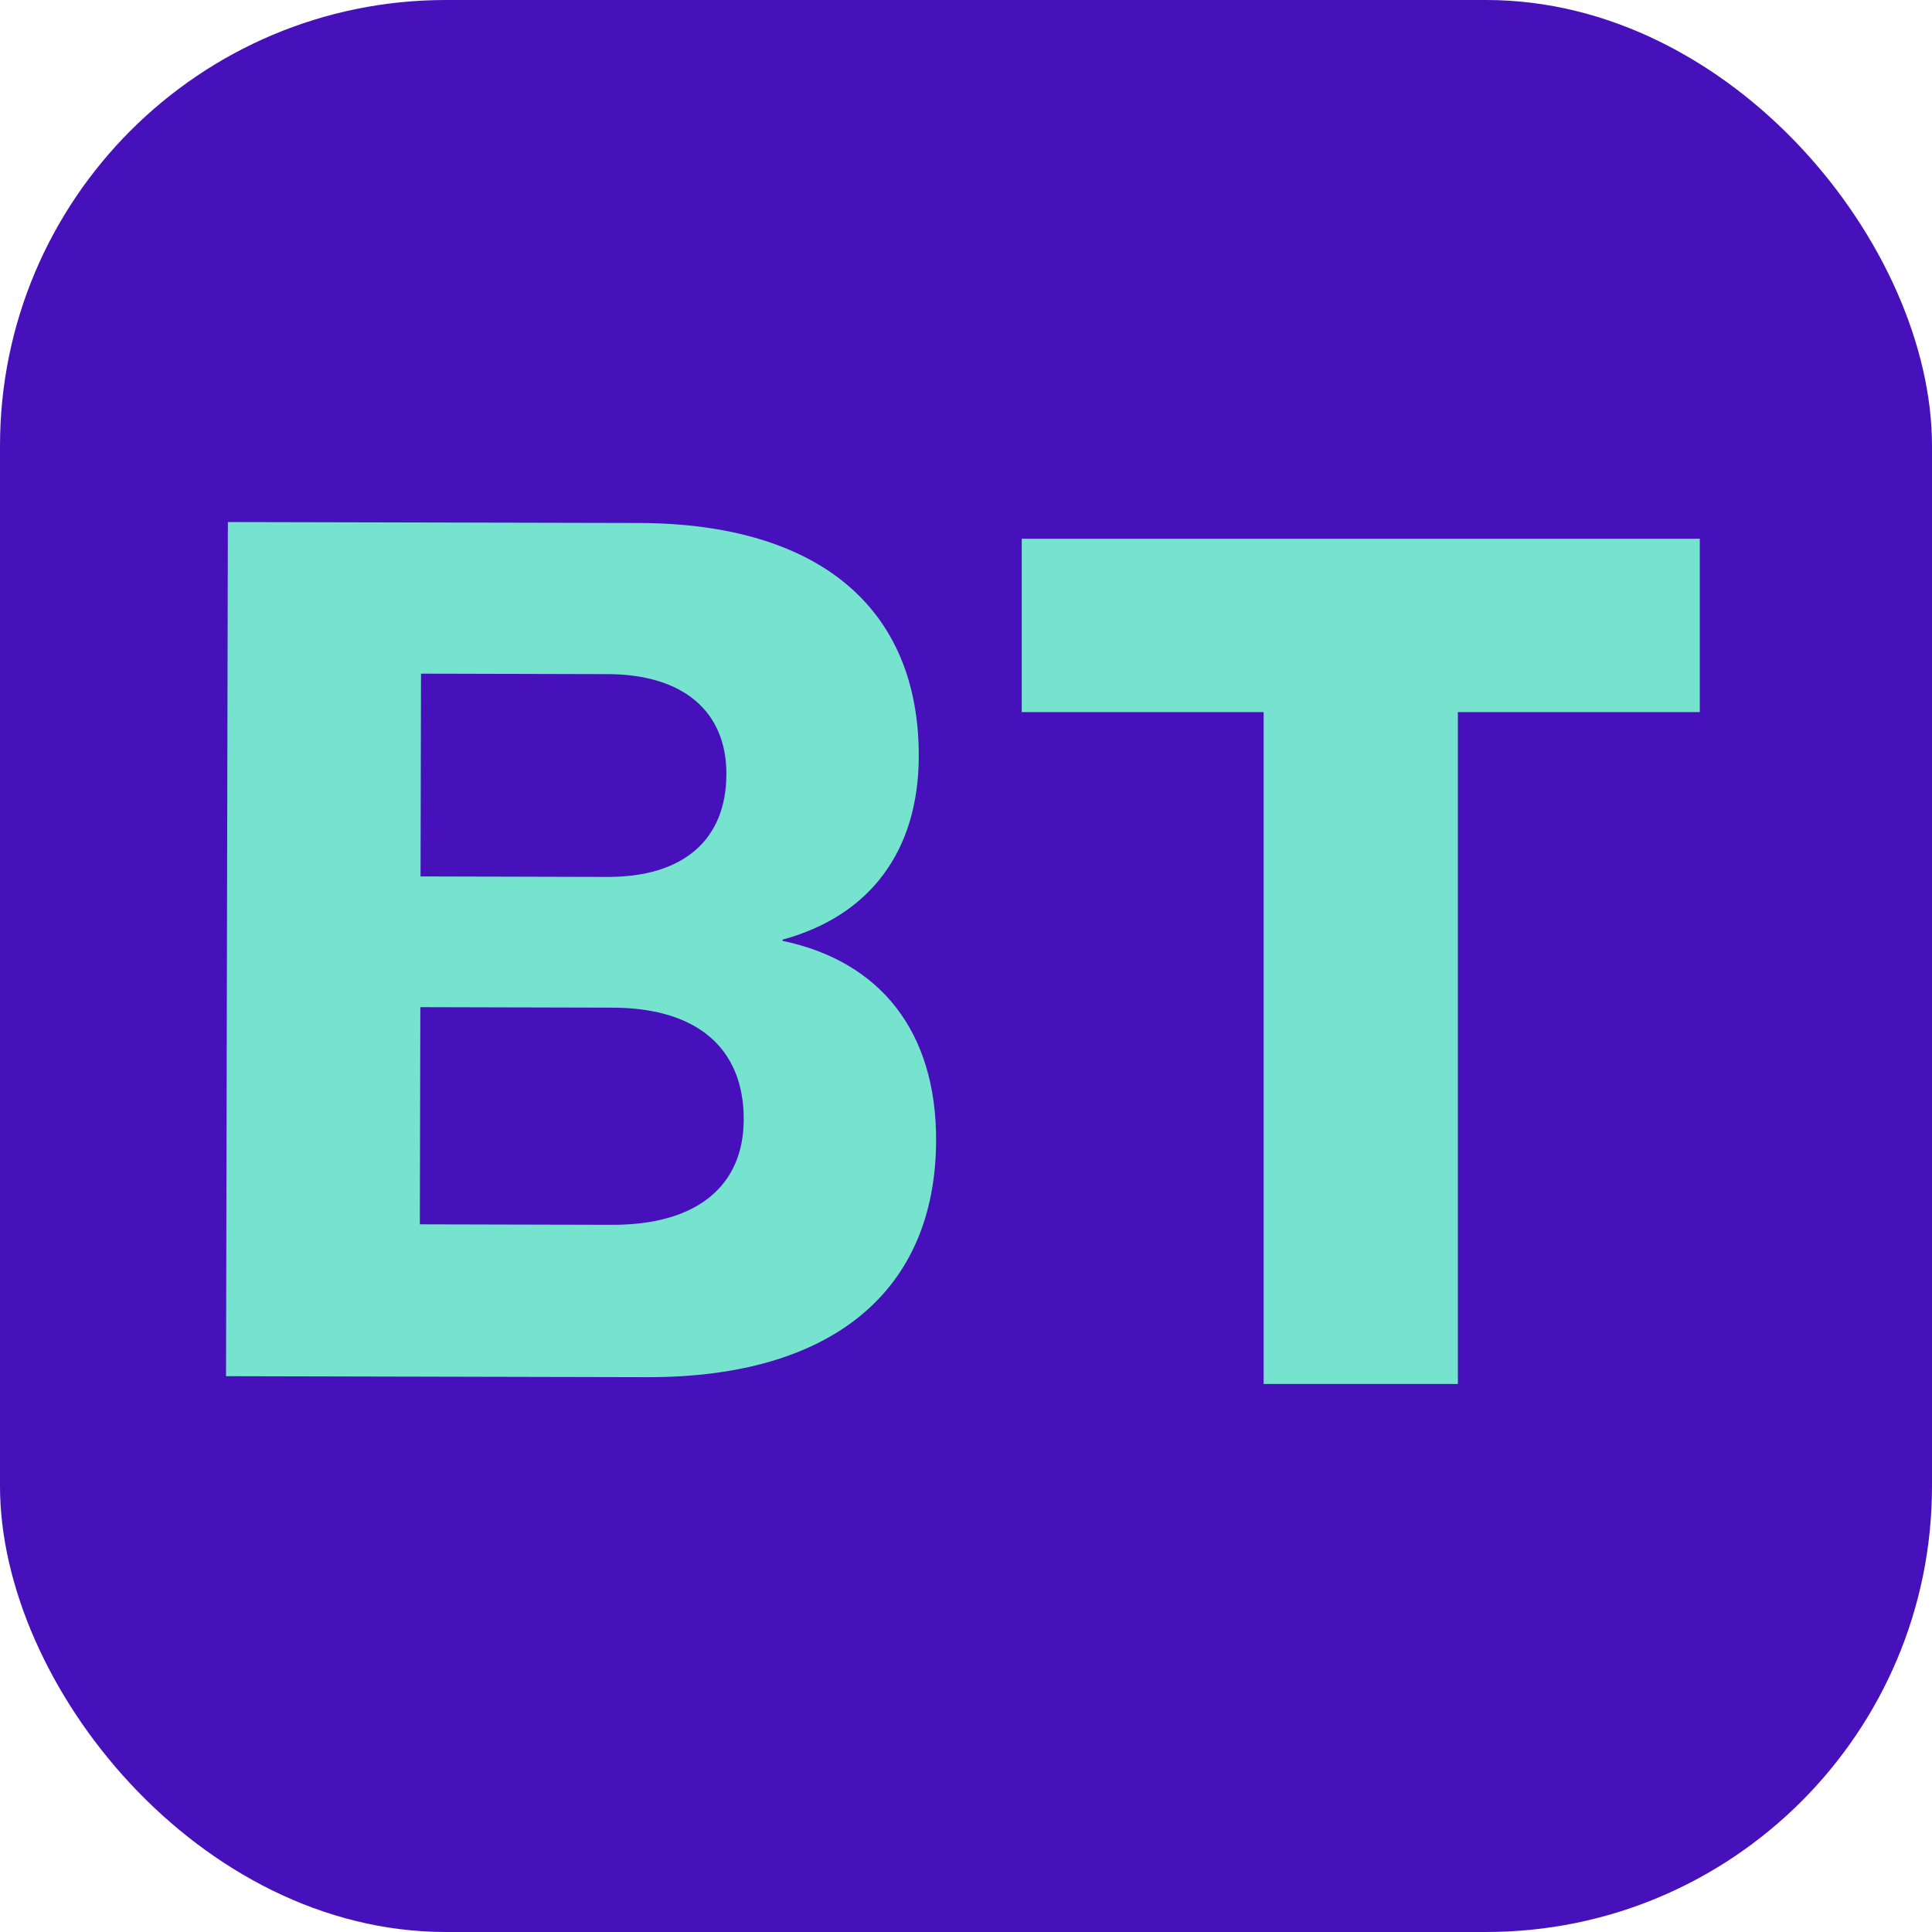
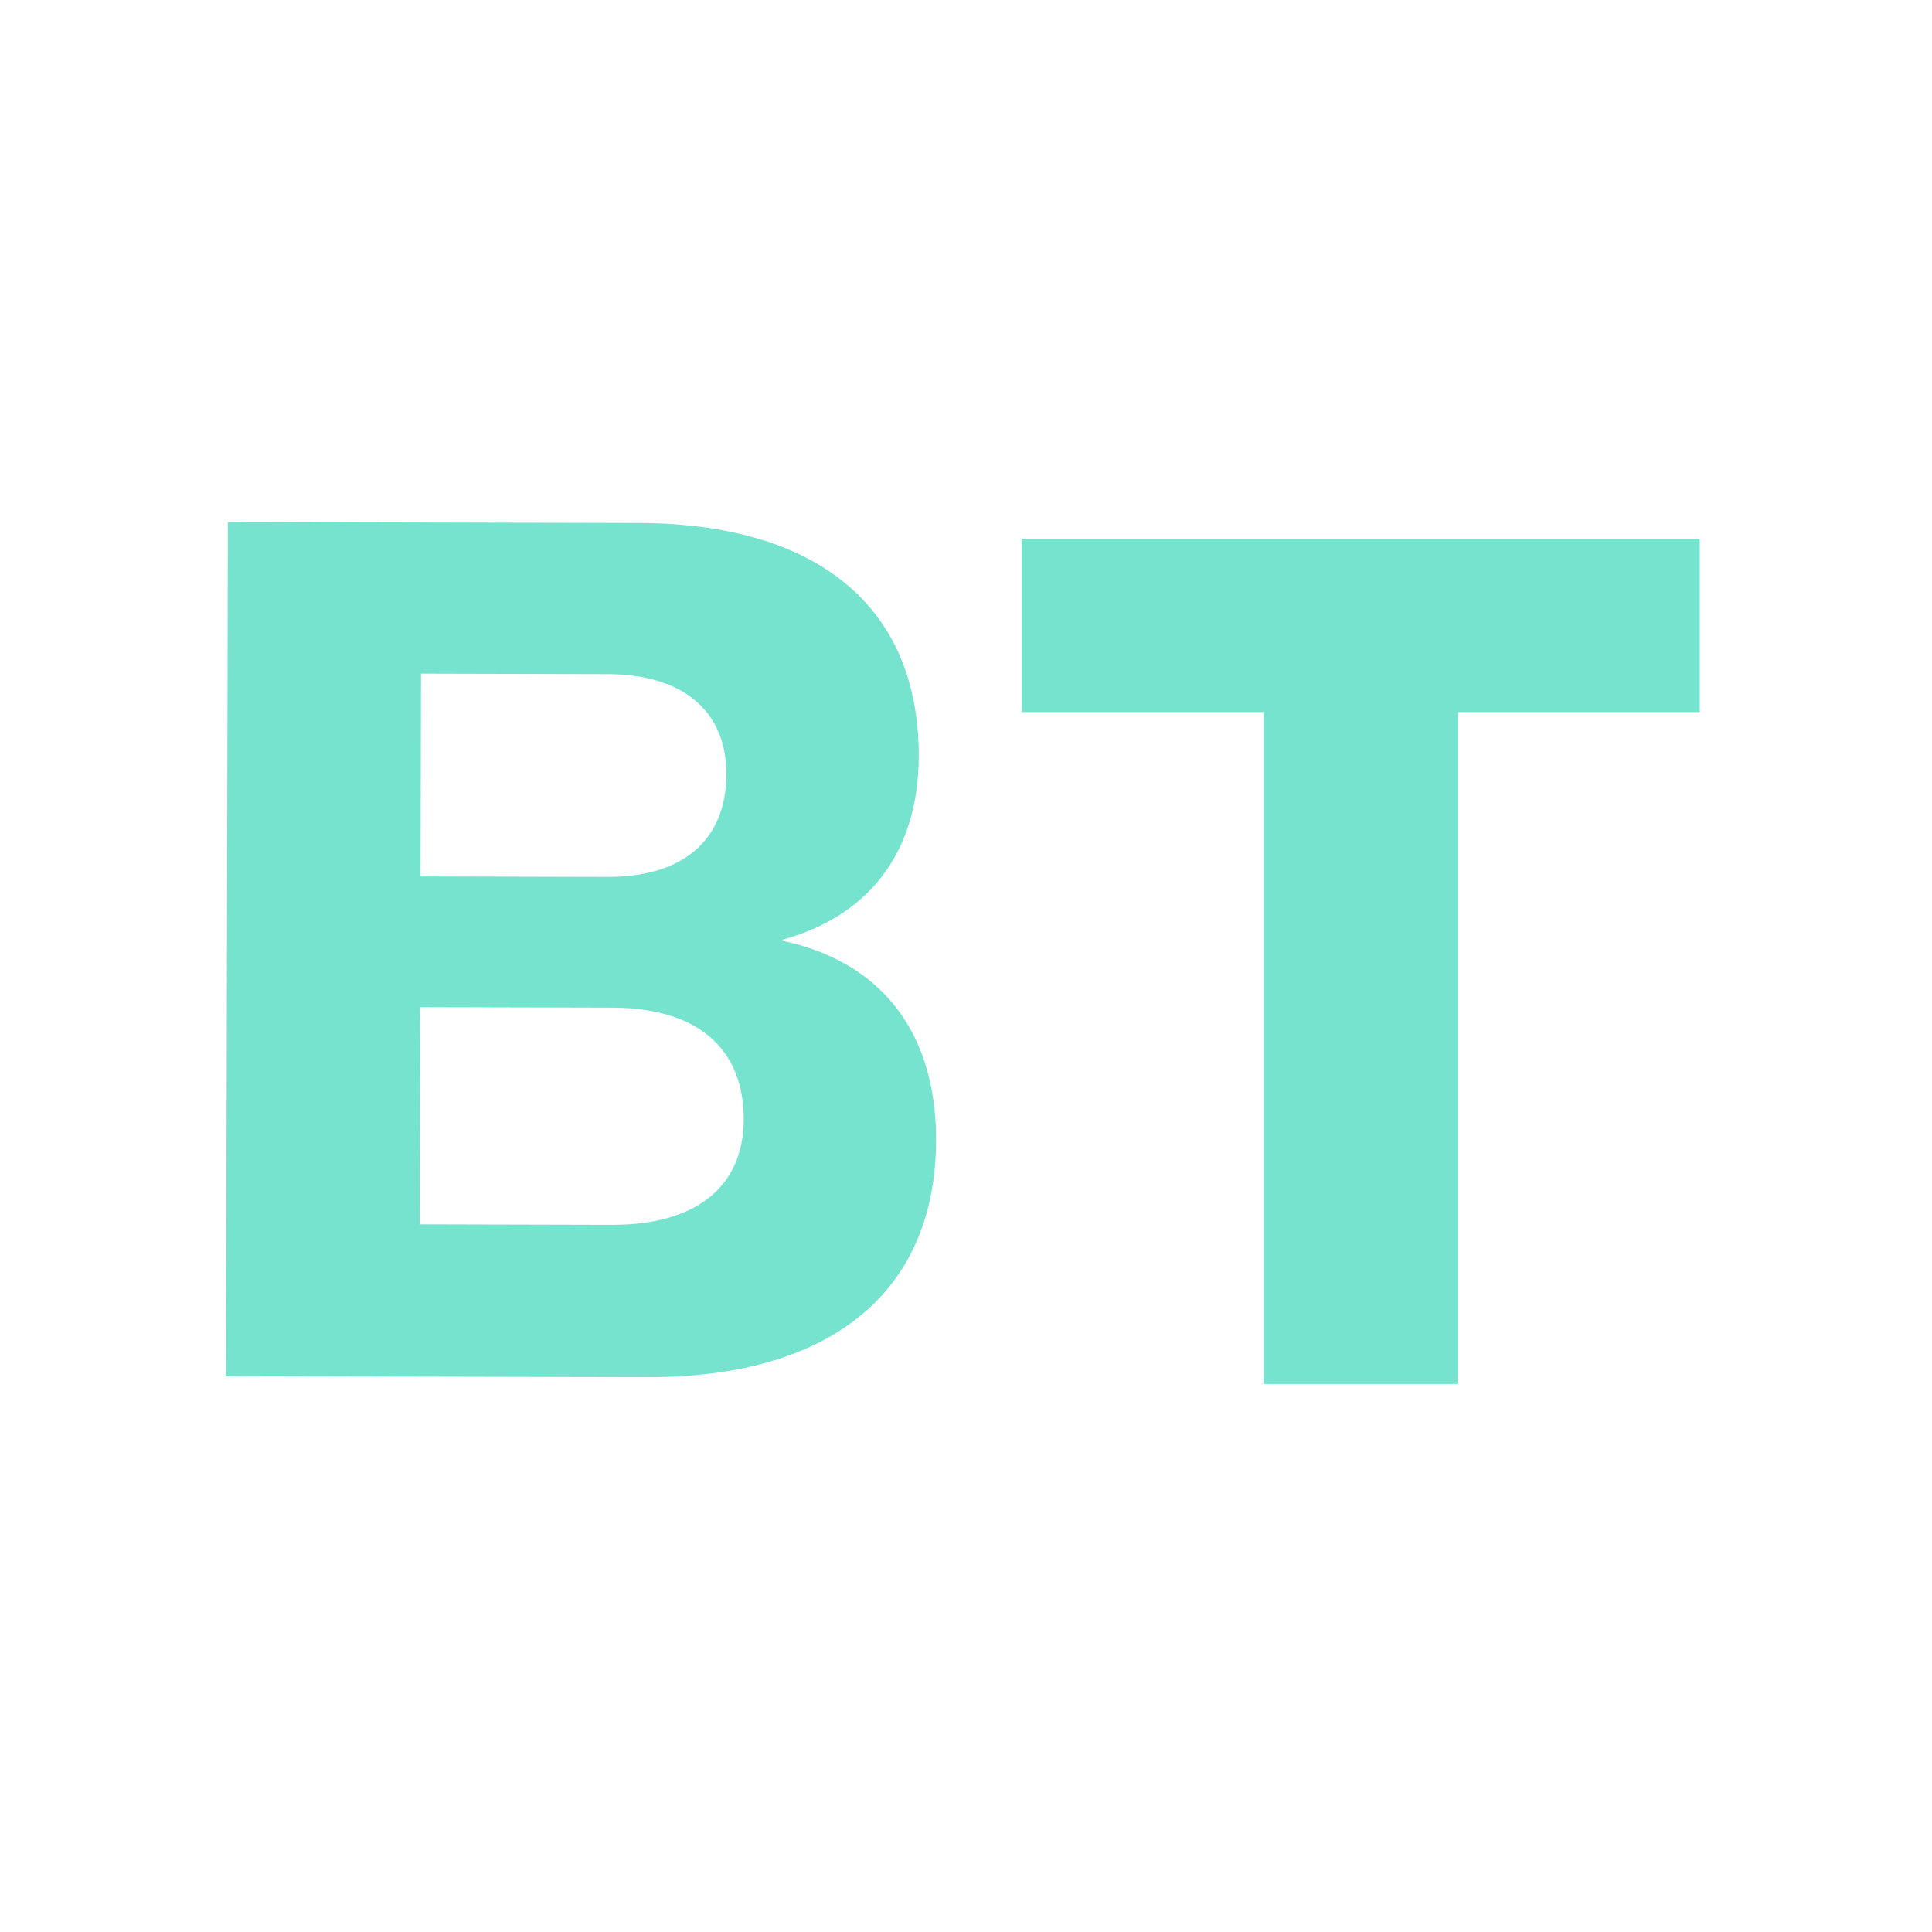
<svg xmlns="http://www.w3.org/2000/svg" width="208" height="208" fill="none" viewBox="0 0 208 208">
-   <rect width="208" height="208" rx="48" fill="#4611BA" />
  <path d="M24.334 148.162L24.532 56.203L68.753 56.304C88.122 56.353 98.952 65.424 98.916 81.431C98.892 91.638 93.643 98.602 84.258 101.16L84.248 101.291C94.855 103.516 100.807 111.145 100.781 122.769C100.744 139.04 89.519 148.318 69.653 148.267L24.334 148.162ZM45.286 94.358L65.391 94.41C73.557 94.431 78.189 90.432 78.204 83.335C78.219 76.622 73.596 72.6 65.43 72.578L45.325 72.527L45.276 94.357L45.286 94.358ZM45.201 131.812L65.907 131.864C74.923 131.887 80.052 127.77 80.069 120.529C80.086 112.784 74.976 108.508 65.96 108.485L45.254 108.432L45.201 131.812Z" fill="#76E3CF" />
  <path d="M136.043 149V76.664H110V58H183V76.664H156.957V149H136.043Z" fill="#76E3CF" />
</svg>